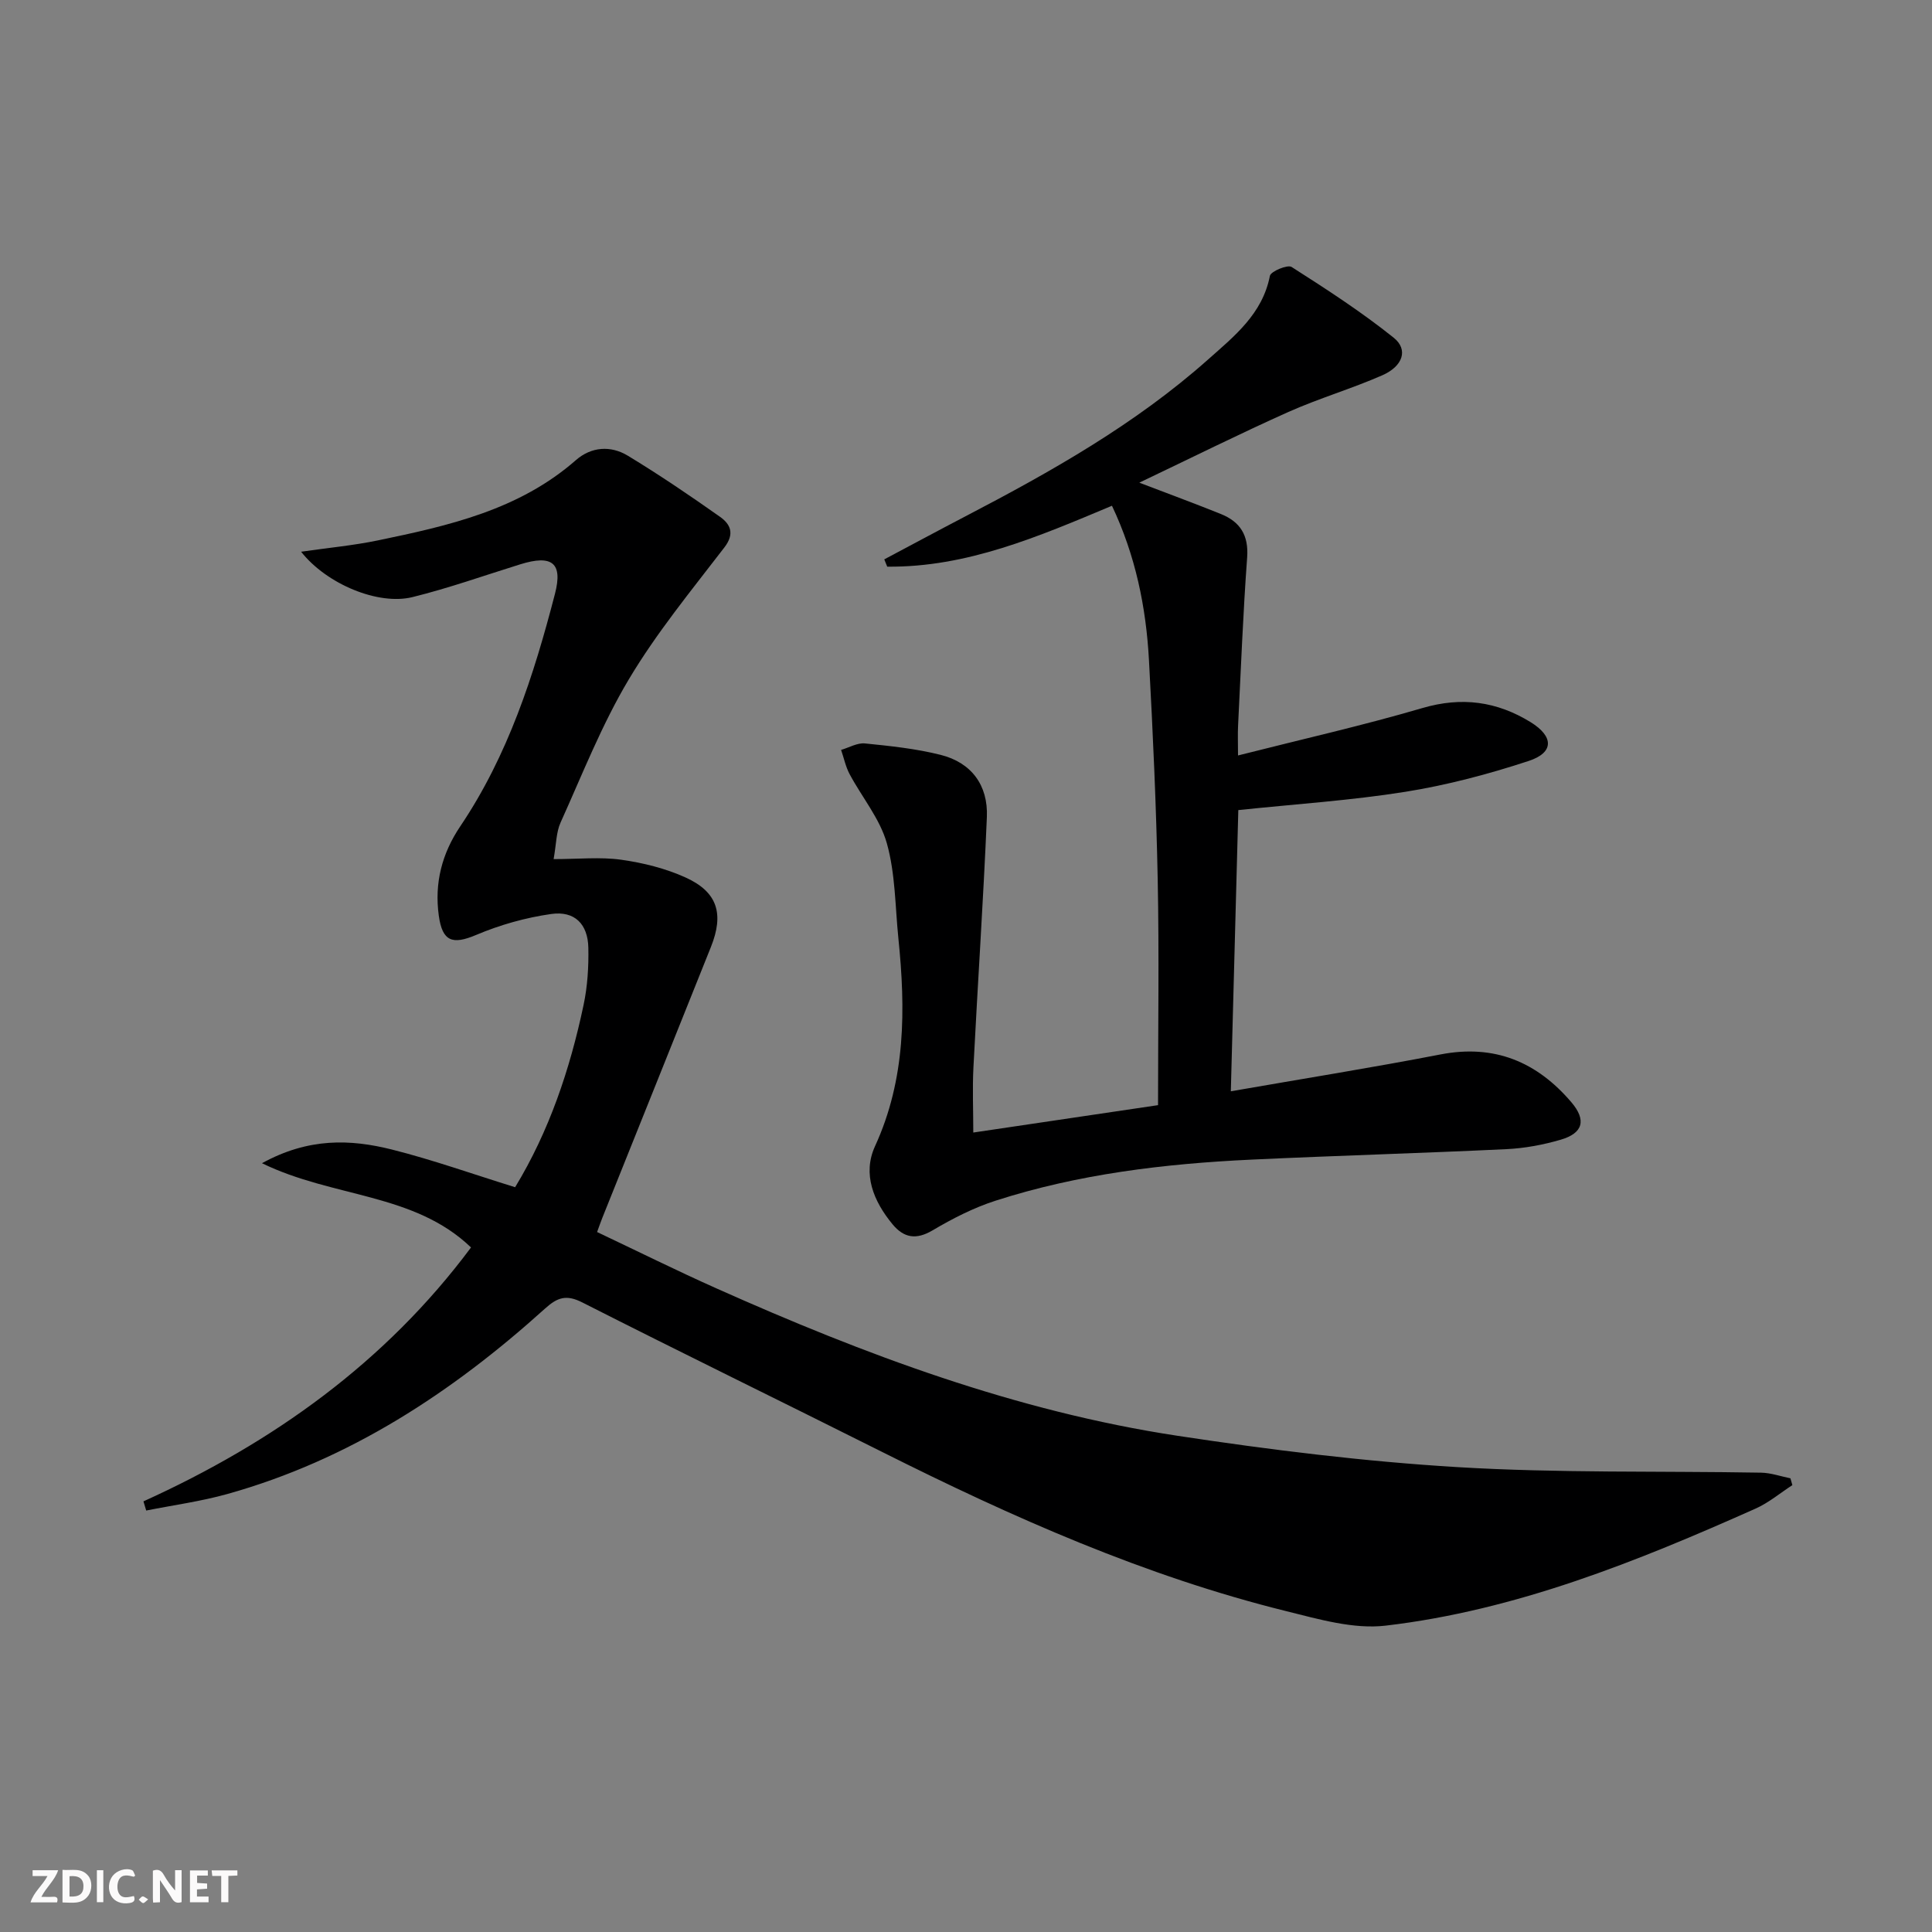
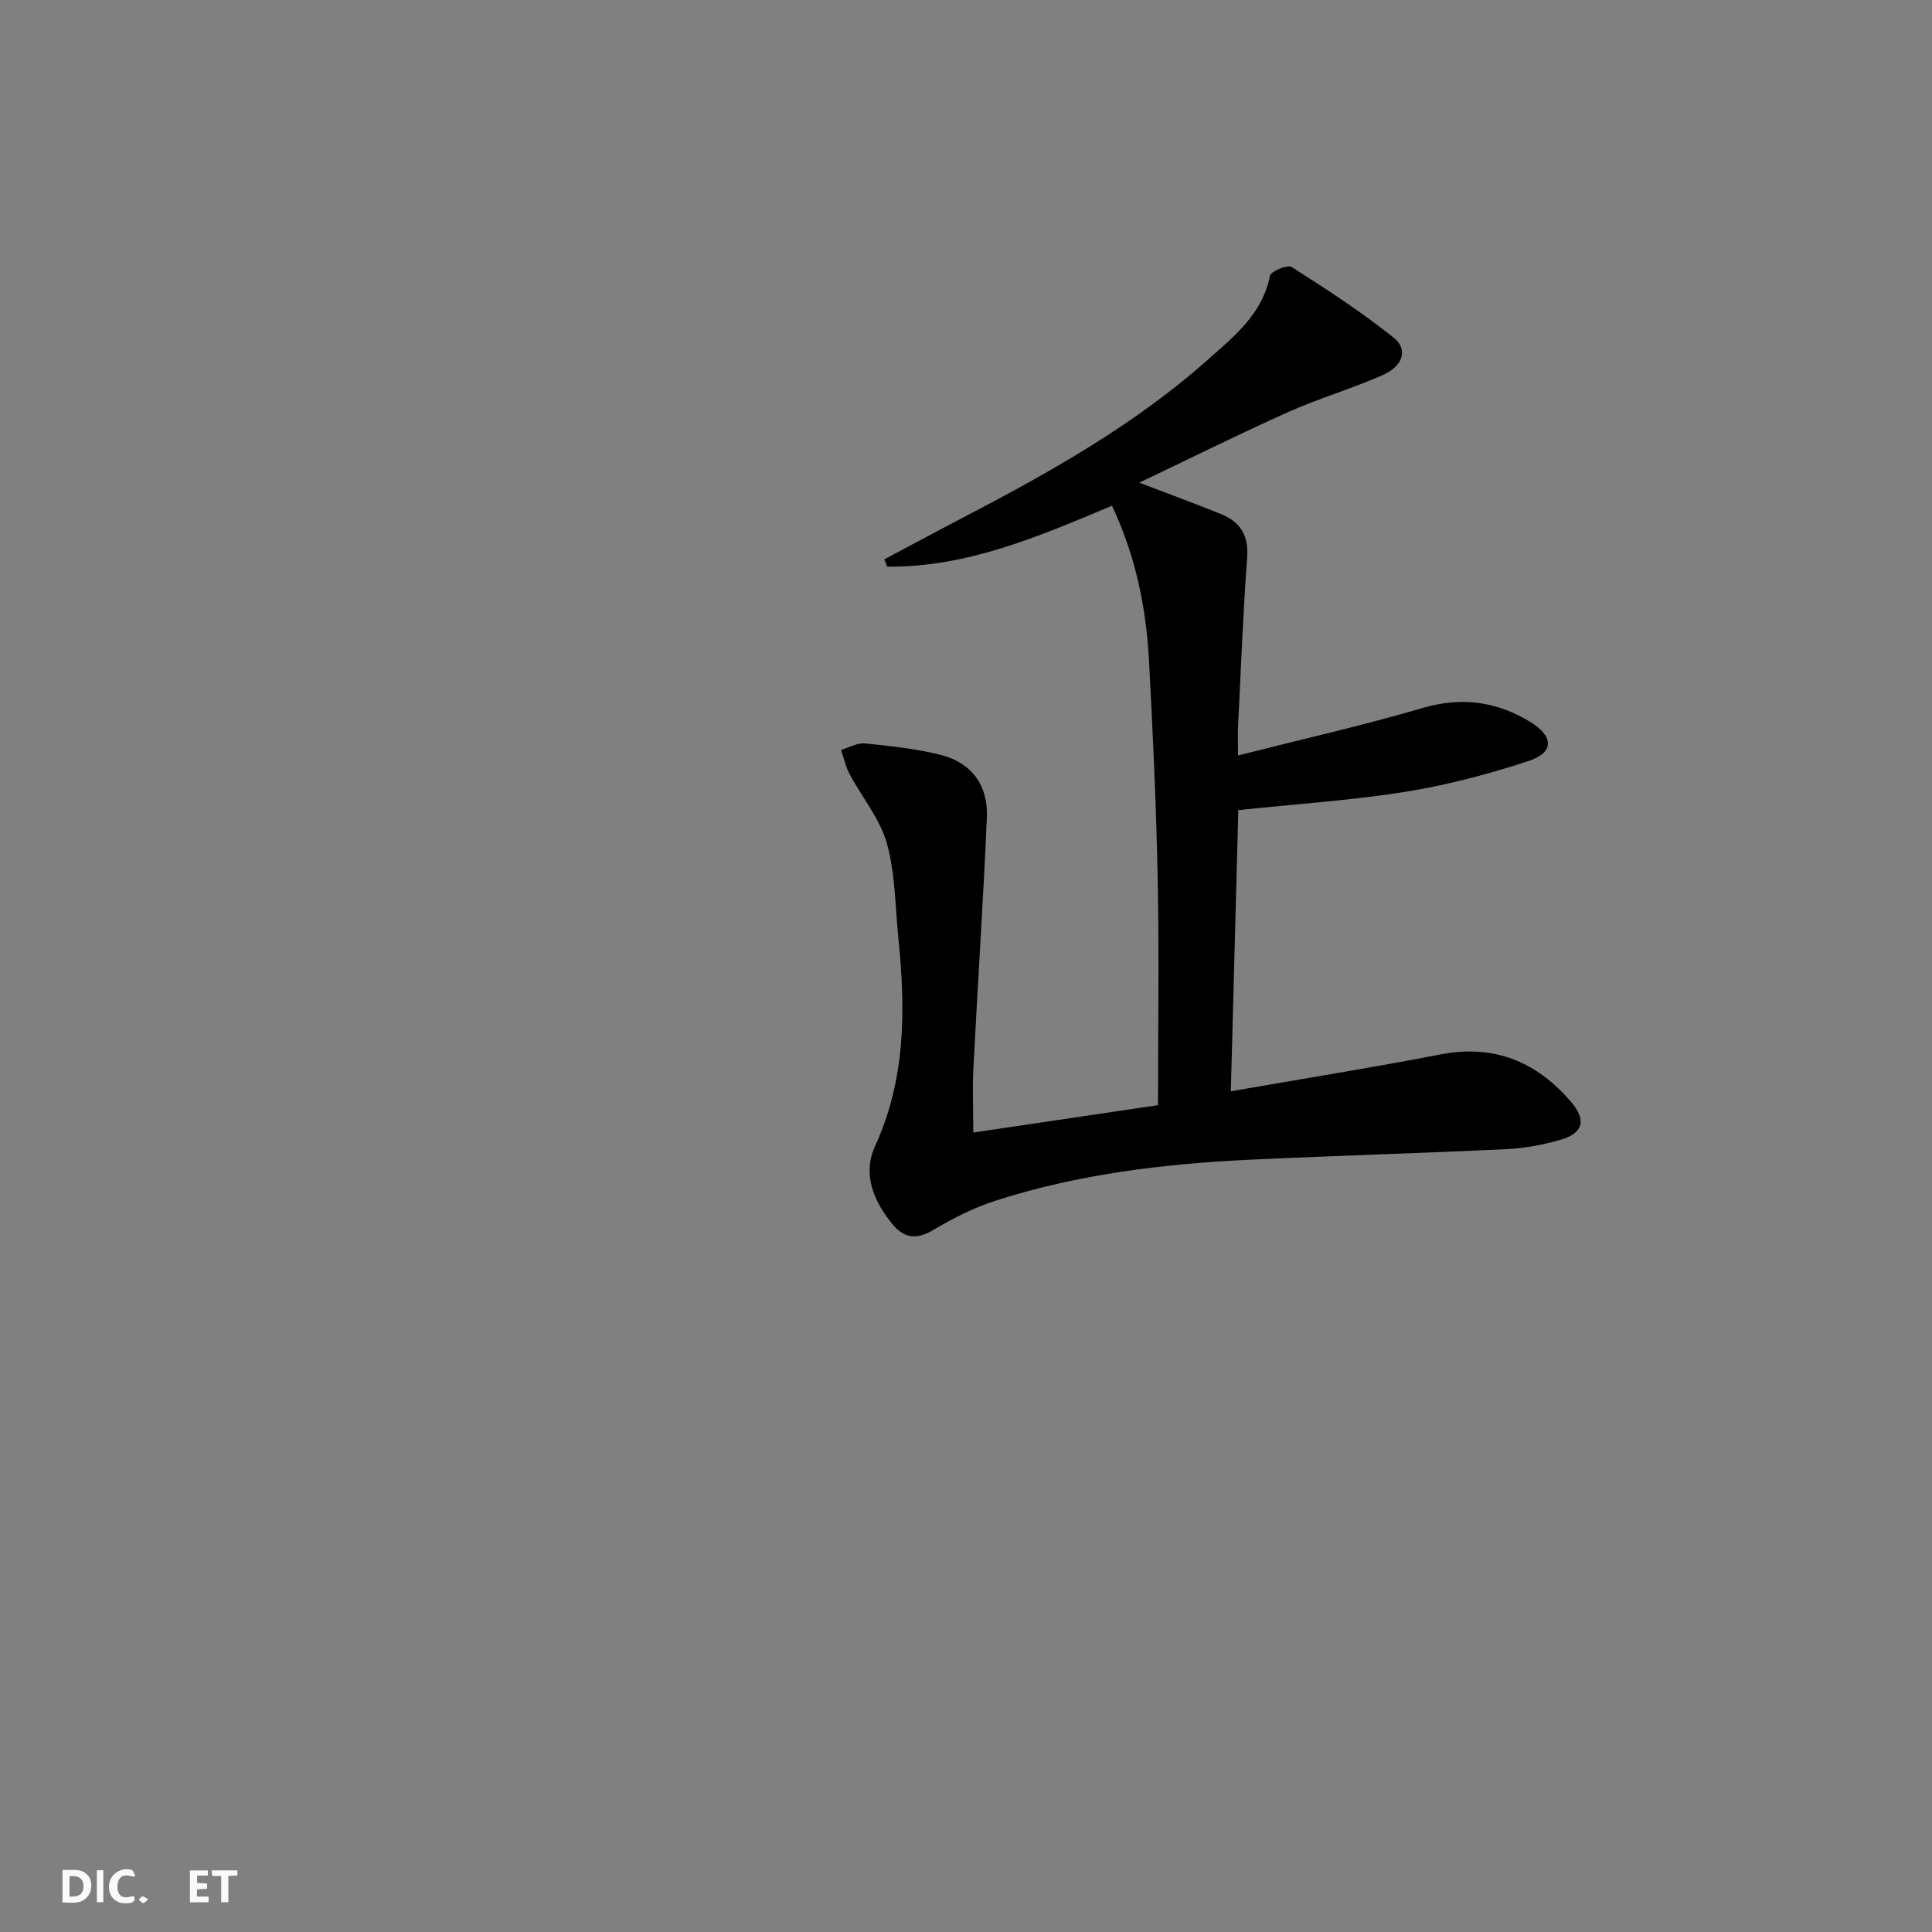
<svg xmlns="http://www.w3.org/2000/svg" enable-background="new 0 0 400 400" viewBox="0 0 400 400">
  <rect x="0" y="0" width="400" height="400" fill="#808080" stroke="none" />
  <g fill="#fbfafa">
-     <path d="m37.59 393.81c-.92.31-1.52.05-2-.78-.7-1.2-1.52-2.34-2.47-3.78v4.59c-.55.03-.95.05-1.41.07-.03-.37-.06-.64-.06-.91 0-1.91 0-3.81 0-5.7 1.13-.41 1.77-.03 2.29.91.62 1.11 1.38 2.14 2.31 3.19v-4.2h1.35v6.61z" />
    <path d="m12.94 393.88v-6.75c1.9.19 3.93-.54 5.37 1.29.8 1.01.78 2.88.03 3.97-1.37 1.97-3.4 1.51-5.4 1.49m1.45-1.22c2.04.12 2.92-.58 2.89-2.21-.03-1.51-.98-2.19-2.89-2z" />
-     <path d="m11.81 393.87h-5.49c.68-2.18 2.47-3.48 3.51-5.45h-3.08v-1.21h5.29c-.71 2.13-2.44 3.48-3.47 5.51.86 0 1.63.04 2.39-.01.79-.05 1.14.21.85 1.16" />
    <path d="m39.33 393.86v-6.61h3.7v1.07h-2.22v1.52c.68.04 1.34.09 2.07.13v1.07c-.72.05-1.38.09-2.1.14v1.48h2.4v1.19h-3.85z" />
    <path d="m27.71 388.56c-1.15-.3-2.46-.61-3.1.64-.37.73-.41 1.93-.06 2.67.63 1.35 1.99.93 3.17.68.35.94-.01 1.32-.93 1.46-1.62.25-3.05-.27-3.76-1.48-.73-1.25-.6-3.03.31-4.17.88-1.11 2.71-1.7 4-1.16.32.13.44.74.65 1.12-.1.08-.19.16-.28.24" />
    <path d="m49.15 387.24v1.07c-.59.02-1.17.05-1.87.08v5.44h-1.48v-5.44h-1.85c-.05-.4-.08-.73-.13-1.15z" />
    <path d="m20.06 387.21h1.33v6.62h-1.33z" />
    <path d="m30.68 393.25c-.49.38-.8.79-1.05.76-.32-.05-.6-.45-.9-.7.26-.24.51-.64.8-.67.29-.04.62.3 1.15.61" />
  </g>
-   <path d="m29.7 310.84c26.81-12.16 50.1-28.77 67.82-52.57-11.83-11.35-28.53-10.24-43.28-17.44 9.65-5.31 18.31-4.98 26.86-2.84 8.48 2.13 16.76 5.09 25.55 7.81 7.02-11.54 11.35-24.37 14.17-37.72.82-3.86 1.07-7.91.99-11.86-.1-4.9-2.83-7.67-7.67-6.99-5.3.75-10.63 2.25-15.56 4.34-4.9 2.07-6.99 1.37-7.73-3.98-.94-6.77.66-12.89 4.43-18.49 9.9-14.69 15.24-31.25 19.62-48.16 1.67-6.42-.63-8.14-7.17-6.11-7.44 2.31-14.81 4.94-22.36 6.8-7.05 1.73-17.72-2.67-23.03-9.4 5.69-.82 10.84-1.3 15.87-2.34 14.67-3.04 29.26-6.31 41.03-16.63 3.17-2.78 7.2-3.06 10.73-.92 6.53 3.96 12.86 8.25 19.1 12.66 2.12 1.5 3.11 3.46.92 6.32-6.85 8.93-14.07 17.71-19.81 27.35-5.59 9.36-9.62 19.67-14.13 29.65-.9 2-.87 4.41-1.43 7.55 5.16 0 9.66-.48 14 .13 4.54.64 9.17 1.79 13.33 3.68 6.61 3 7.99 7.51 5.23 14.4-7.46 18.67-14.97 37.33-22.45 56-.31.76-.57 1.54-1.11 3 8.24 3.9 16.37 7.94 24.65 11.64 30.72 13.72 62.13 25.48 95.55 30.55 19.19 2.91 38.54 5.31 57.91 6.48 20.91 1.26 41.92.78 62.89 1.15 2.03.04 4.04.76 6.07 1.17.13.47.27.94.4 1.41-2.53 1.64-4.9 3.65-7.62 4.86-24.61 10.97-49.6 21.06-76.58 24.23-6.64.78-13.81-1.32-20.51-2.98-29.35-7.26-56.78-19.46-83.7-32.96-20.68-10.37-41.49-20.5-62.11-30.97-3.33-1.69-5.16-1.05-7.72 1.26-19.23 17.36-40.52 31.33-65.75 38.39-5.5 1.54-11.21 2.31-16.83 3.43-.2-.64-.38-1.27-.57-1.9z" fill="#000001" />
  <path d="m254.83 225.94c15.02-2.62 29.26-4.89 43.41-7.63 11.17-2.16 19.95 1.53 27.09 9.89 3.15 3.7 2.45 6.41-2.22 7.77-3.63 1.06-7.46 1.77-11.23 1.95-17.61.84-35.24 1.34-52.85 2.17-17.96.85-35.76 2.97-52.94 8.51-4.53 1.46-8.88 3.69-12.99 6.12-3.42 2.03-5.97 1.58-8.31-1.25-3.93-4.75-6.26-10.4-3.63-16.15 6.39-13.92 6.34-28.36 4.84-43.05-.67-6.59-.62-13.39-2.39-19.68-1.43-5.09-5.15-9.52-7.71-14.32-.82-1.54-1.18-3.33-1.76-5.01 1.65-.48 3.35-1.5 4.94-1.34 5.26.53 10.57 1.08 15.68 2.37 6.32 1.59 9.84 6.24 9.56 12.88-.73 17.27-1.9 34.52-2.78 51.79-.23 4.44-.03 8.91-.03 13.52 12.98-1.92 25.9-3.84 38.25-5.67 0-15.89.24-31.34-.07-46.78-.3-15.13-.99-30.26-1.81-45.37-.6-10.96-2.77-21.61-7.66-31.95-15.2 6.38-30.06 12.78-46.53 12.61-.2-.5-.41-1.01-.61-1.51 5.62-2.98 11.22-6 16.86-8.94 17.74-9.25 35.12-19.05 50.17-32.43 5.44-4.84 11.27-9.43 12.81-17.33.18-.93 3.66-2.37 4.49-1.84 7.23 4.61 14.46 9.3 21.14 14.65 3.07 2.46 1.92 5.9-2.36 7.78-6.38 2.8-13.12 4.77-19.48 7.61-10.12 4.53-20.05 9.48-30.83 14.62 6.31 2.41 11.63 4.37 16.89 6.49 3.97 1.6 5.77 4.37 5.44 8.97-.85 11.6-1.3 23.24-1.88 34.86-.09 1.76-.01 3.53-.01 6.16 13.2-3.35 25.81-6.19 38.19-9.82 8.13-2.38 15.39-1.38 22.38 2.92 4.82 2.97 4.88 6.31-.4 8.04-8.31 2.73-16.87 5-25.5 6.38-11.27 1.8-22.72 2.54-34.61 3.79-.52 19.1-1.03 38.32-1.55 58.22z" fill="#000001" />
</svg>